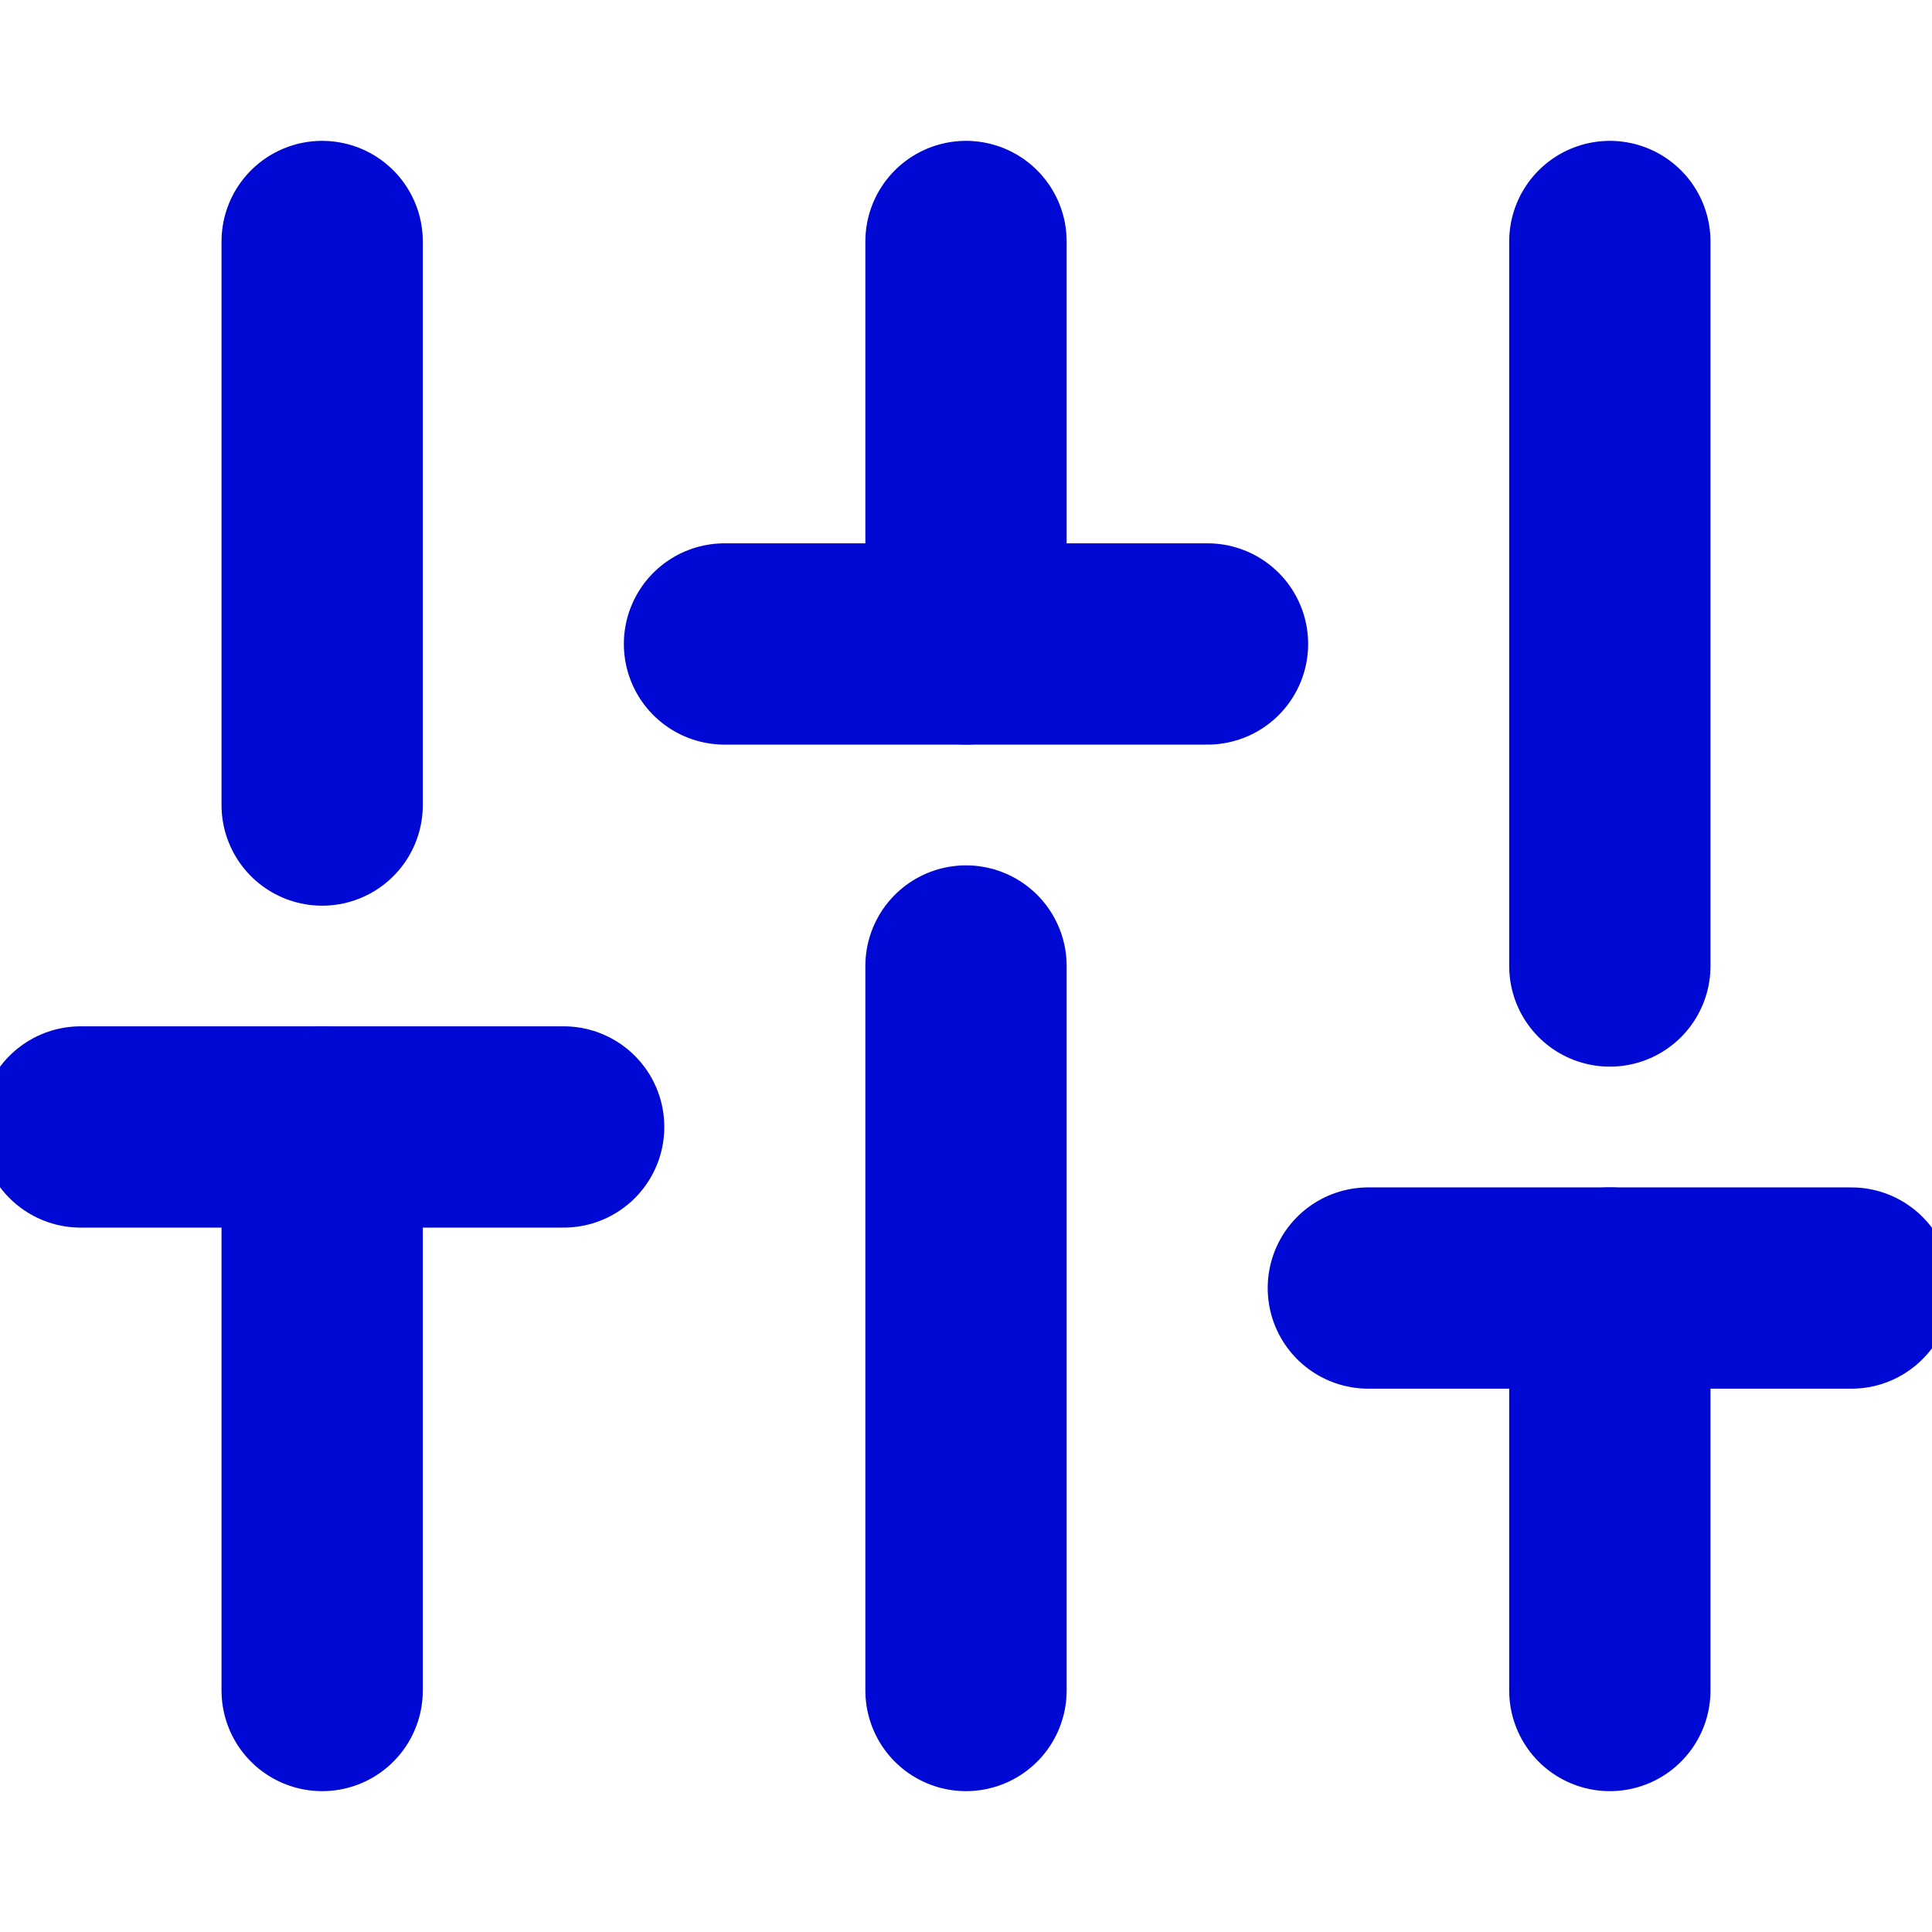
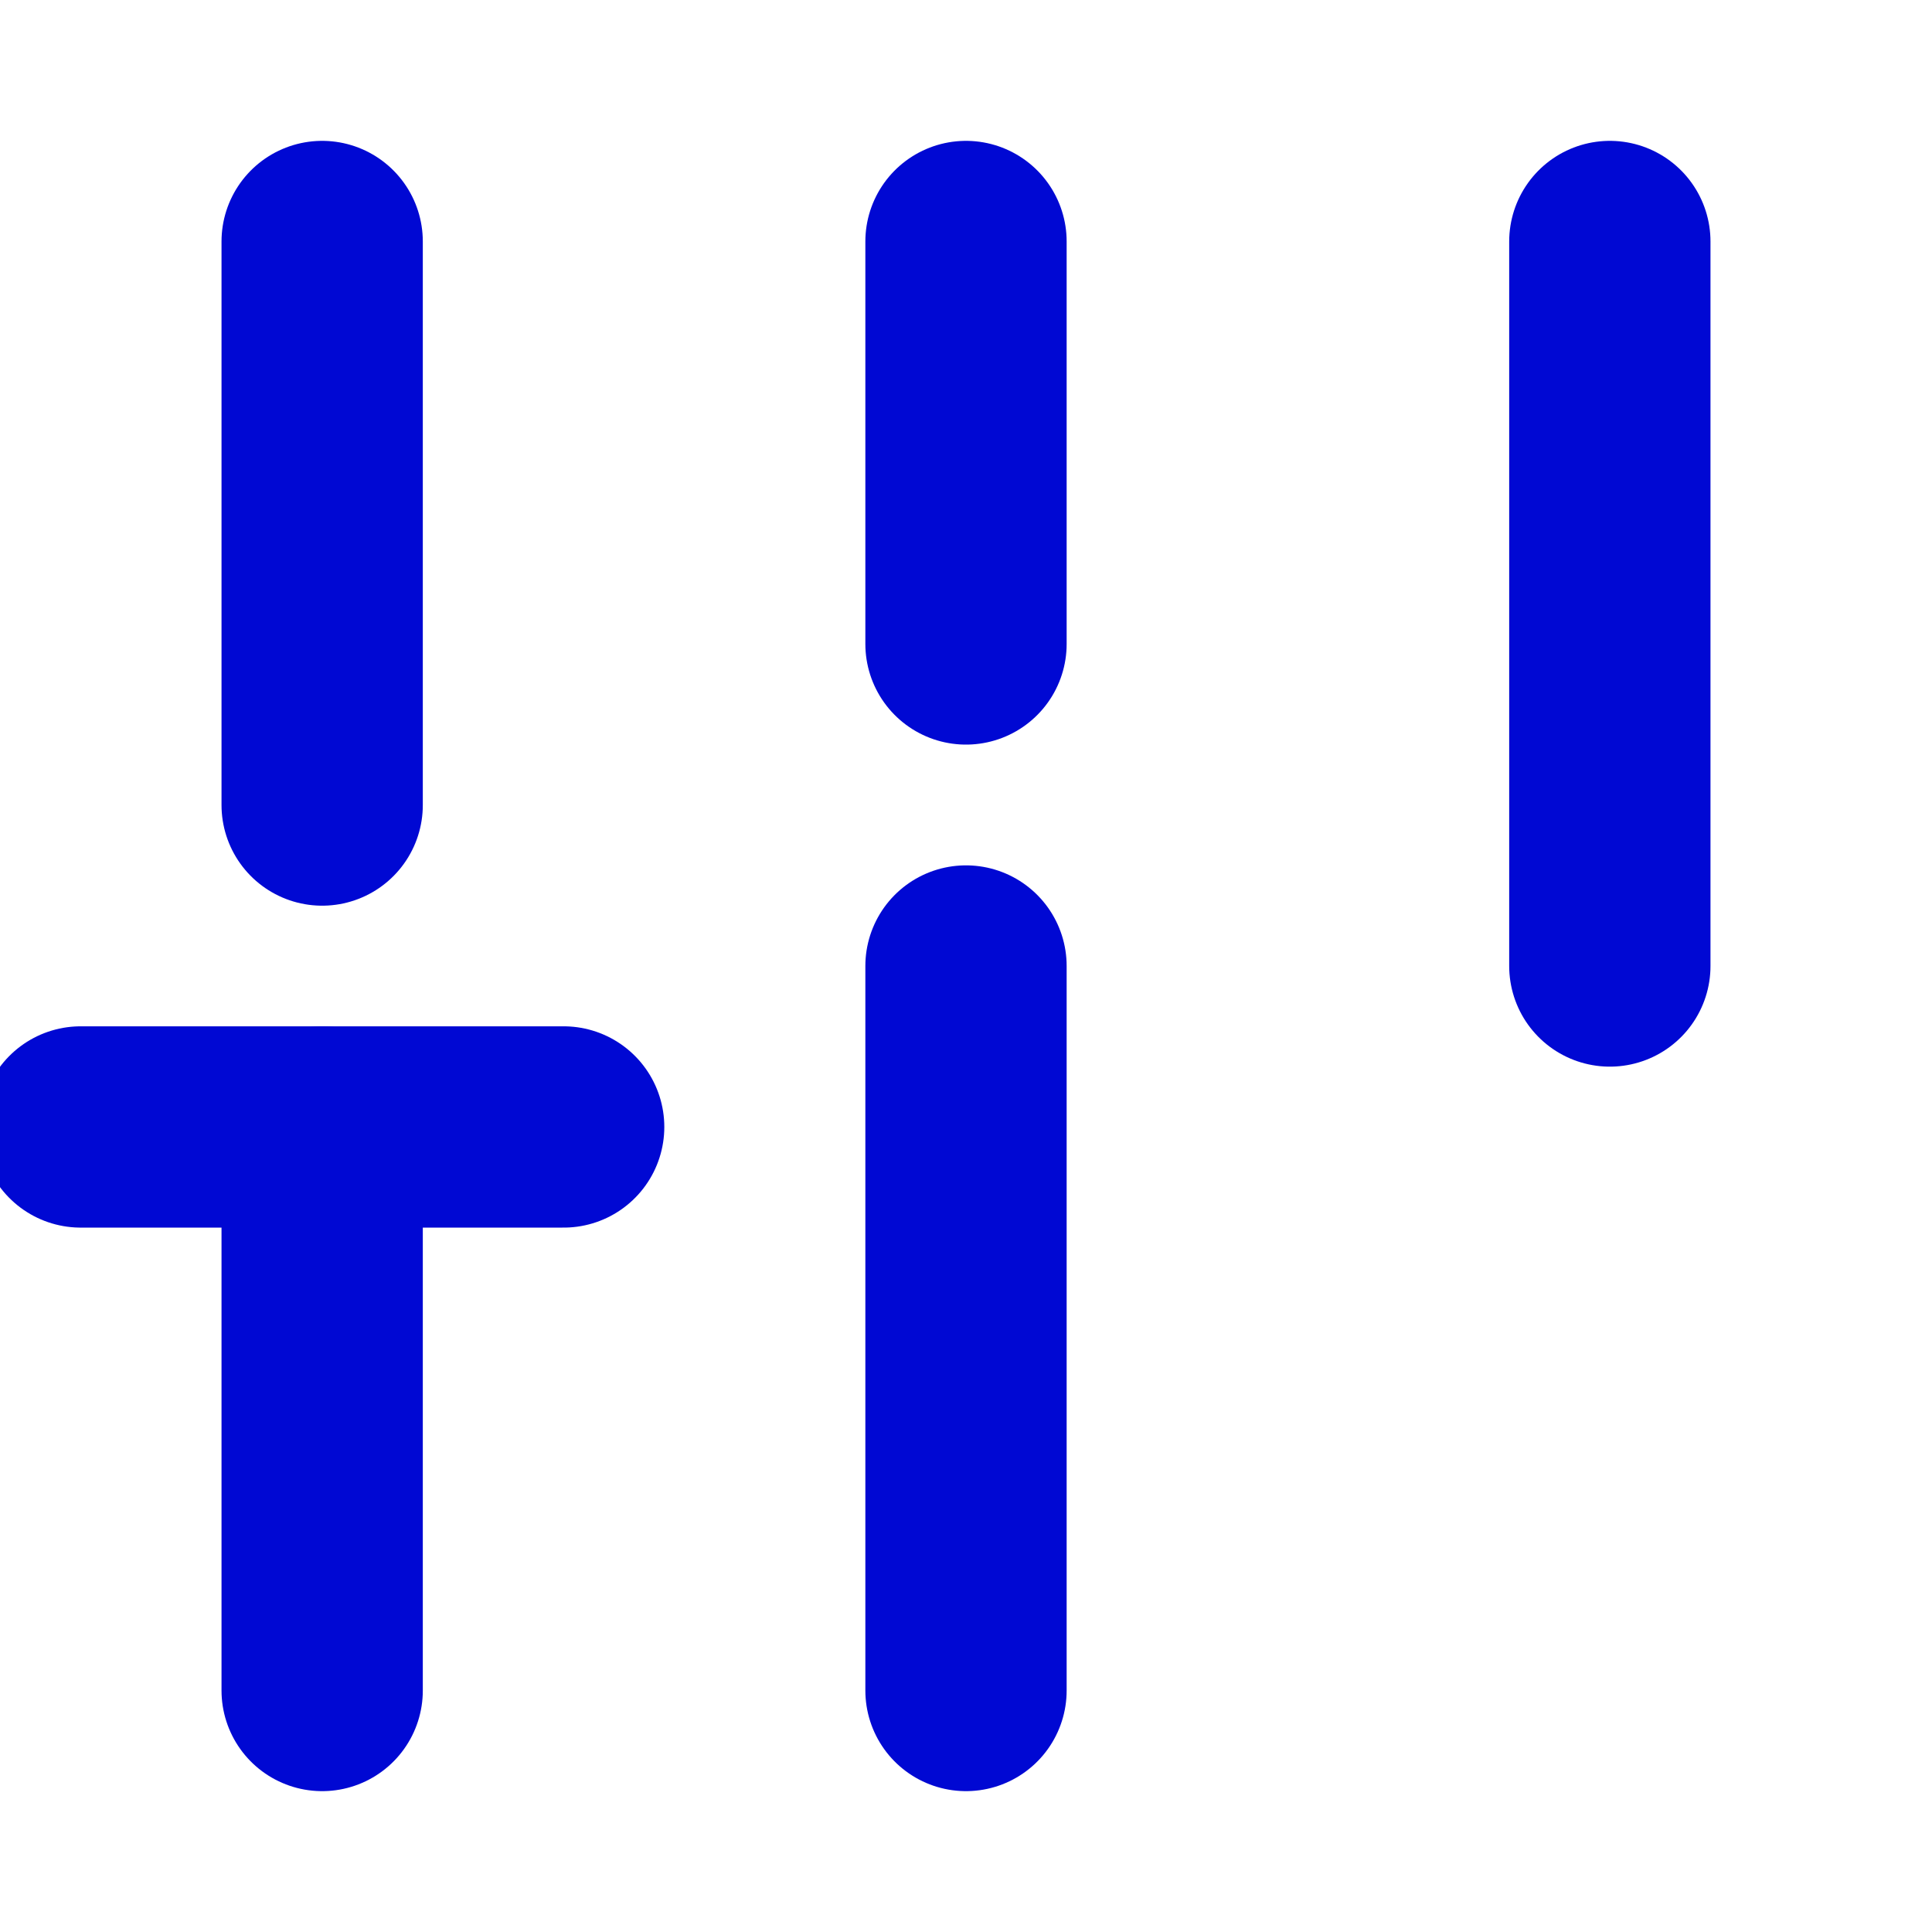
<svg xmlns="http://www.w3.org/2000/svg" width="16" height="16" viewBox="0 0 16 16" fill="none">
  <g clip-path="url(#clip0)">
    <path d="M2.668 14V9.333" stroke="#0008D3" stroke-width="1.667" stroke-linecap="round" stroke-linejoin="round" />
    <path d="M2.668 6.667V2" stroke="#0008D3" stroke-width="1.667" stroke-linecap="round" stroke-linejoin="round" />
    <path d="M8 14V8" stroke="#0008D3" stroke-width="1.667" stroke-linecap="round" stroke-linejoin="round" />
    <path d="M8 5.333V2" stroke="#0008D3" stroke-width="1.667" stroke-linecap="round" stroke-linejoin="round" />
-     <path d="M13.332 14V10.667" stroke="#0008D3" stroke-width="1.667" stroke-linecap="round" stroke-linejoin="round" />
    <path d="M13.332 8V2" stroke="#0008D3" stroke-width="1.667" stroke-linecap="round" stroke-linejoin="round" />
    <path d="M0.668 9.333H4.668" stroke="#0008D3" stroke-width="1.667" stroke-linecap="round" stroke-linejoin="round" />
-     <path d="M6 5.333H10" stroke="#0008D3" stroke-width="1.667" stroke-linecap="round" stroke-linejoin="round" />
-     <path d="M11.332 10.667H15.332" stroke="#0008D3" stroke-width="1.667" stroke-linecap="round" stroke-linejoin="round" />
  </g>
  <defs>
    <clipPath id="clip0">
      <rect width="16" height="16" fill="white" />
    </clipPath>
  </defs>
</svg>